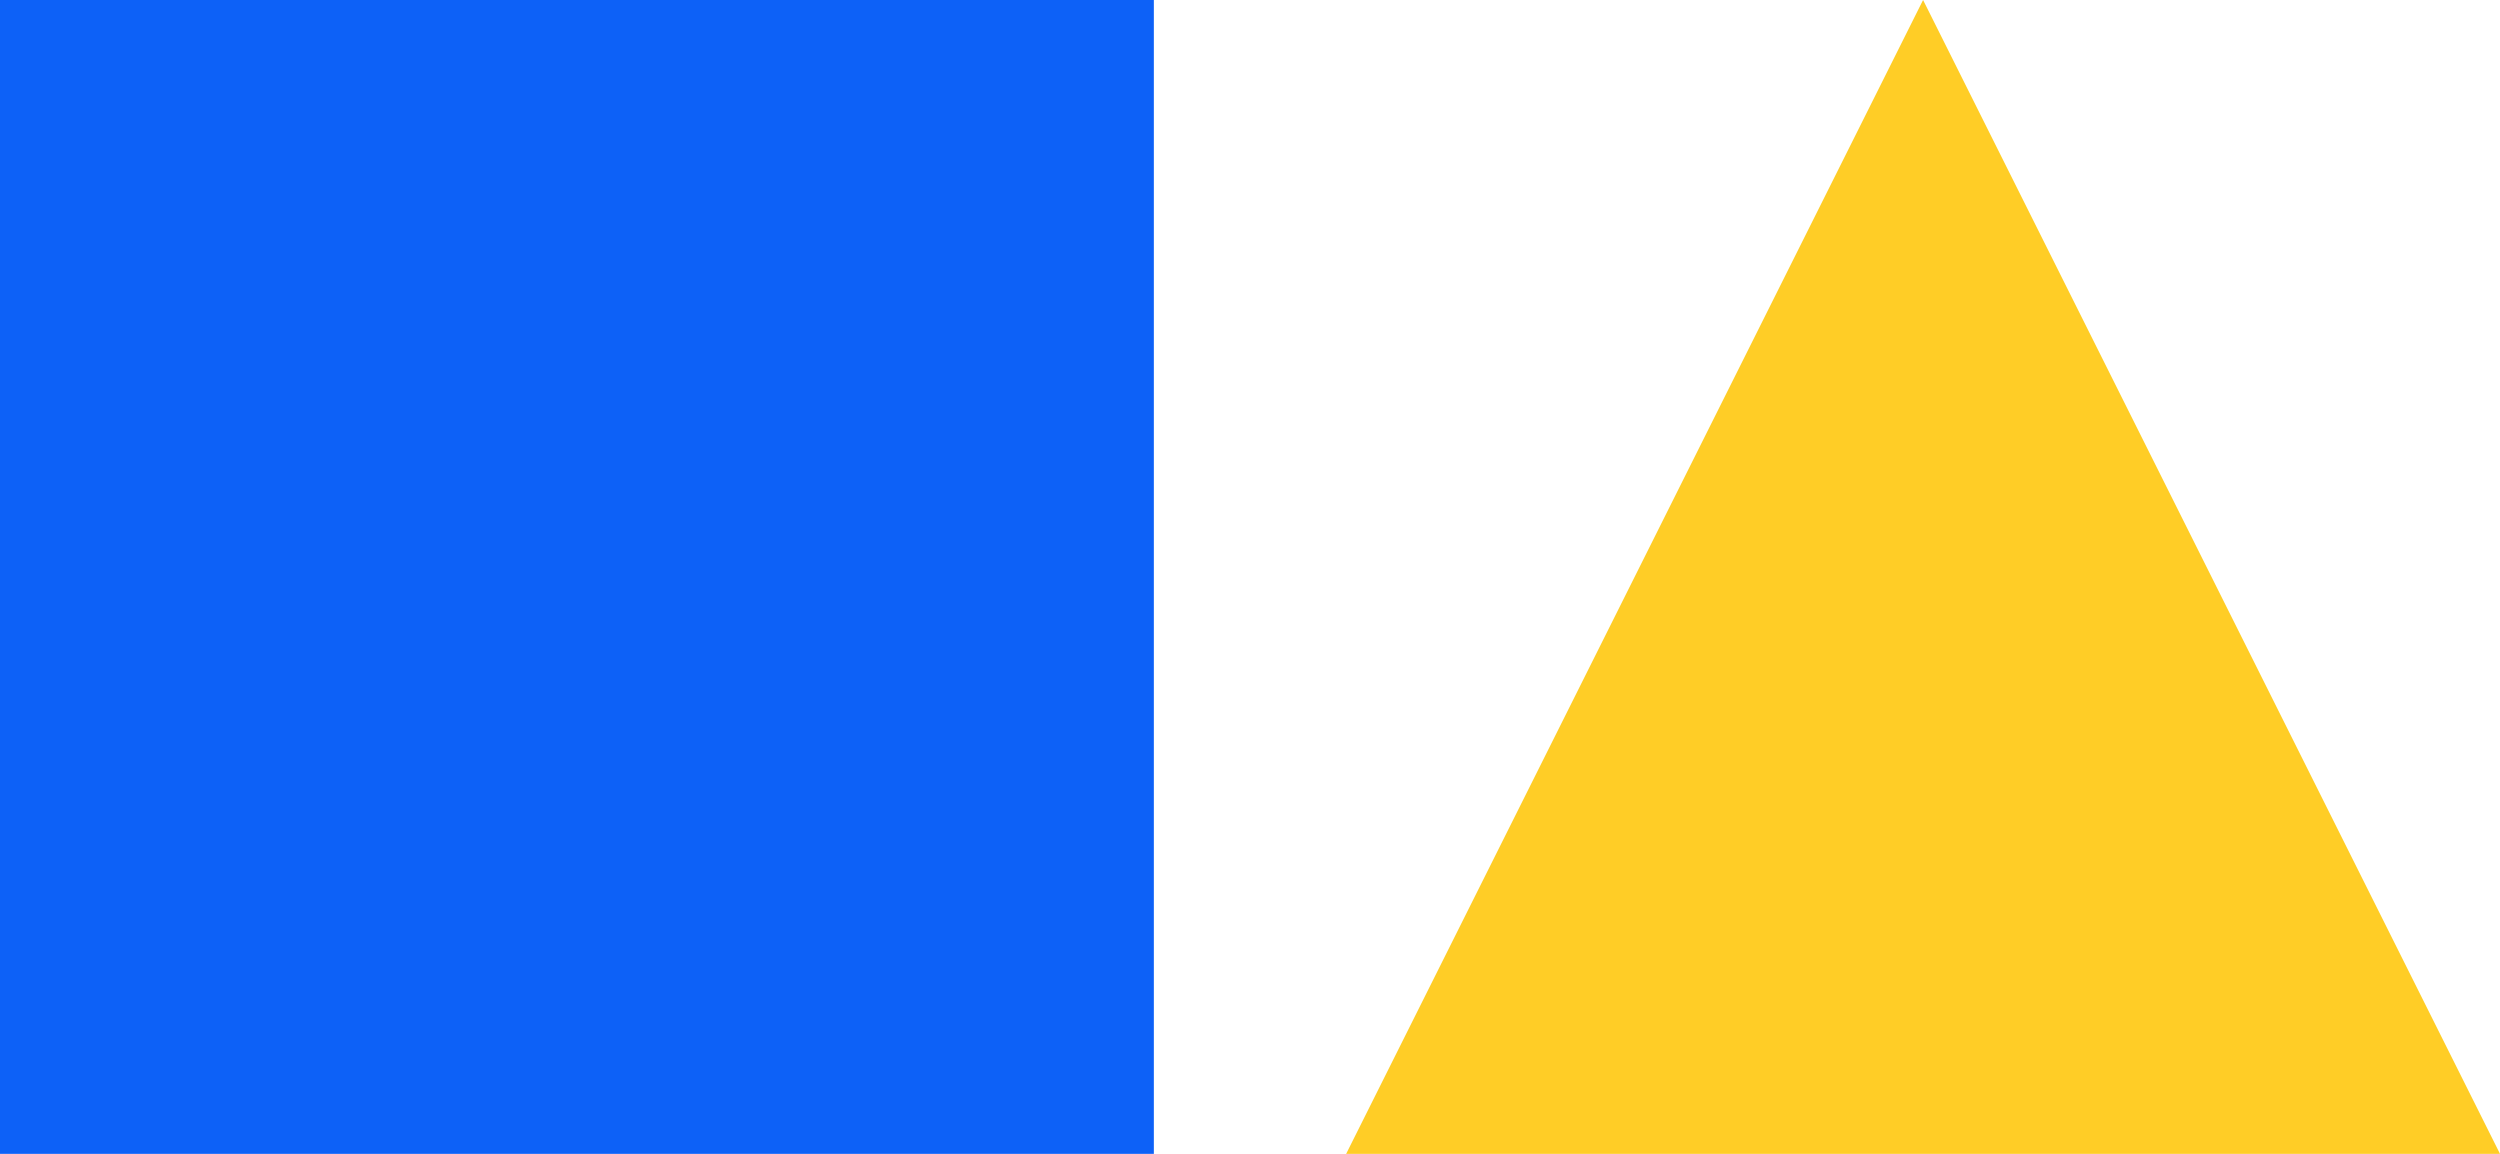
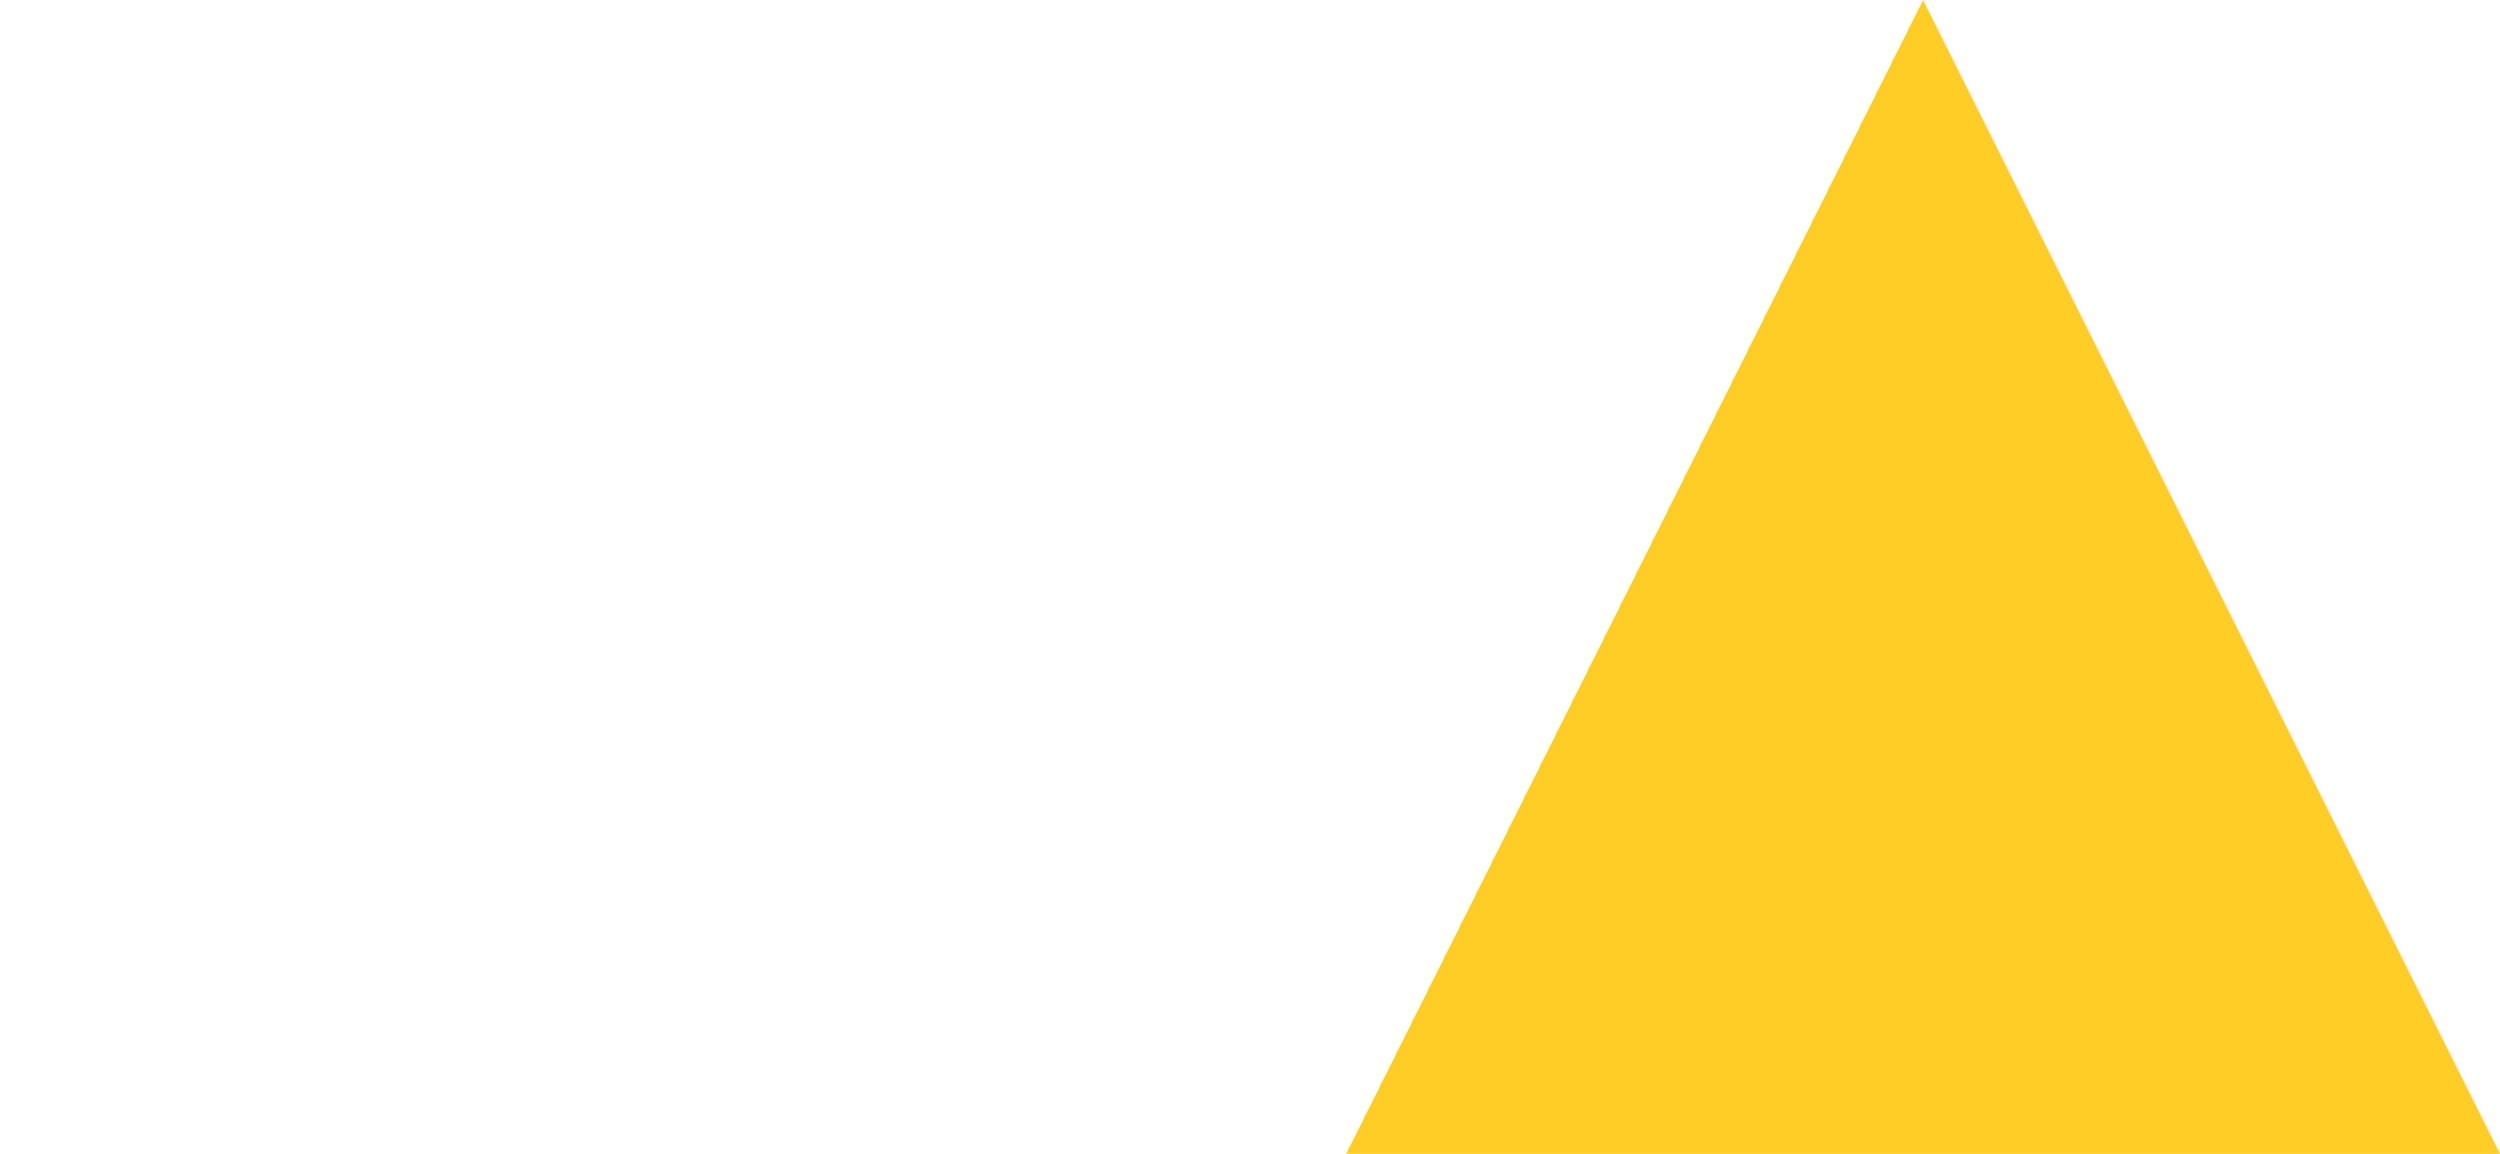
<svg xmlns="http://www.w3.org/2000/svg" width="100%" height="100%" viewBox="0 0 65 30" xml:space="preserve" style="fill-rule:evenodd;clip-rule:evenodd;stroke-linejoin:round;stroke-miterlimit:2;">
  <g transform="matrix(1,0,0,1,-191,-164)">
-     <rect x="191" y="164" width="30" height="30" style="fill:rgb(13,97,247);" />
    <g transform="matrix(1,0,0,1,-15,0)">
      <path d="M256,164L271,194L241,194L256,164Z" style="fill:rgb(255,205,38);" />
    </g>
  </g>
</svg>